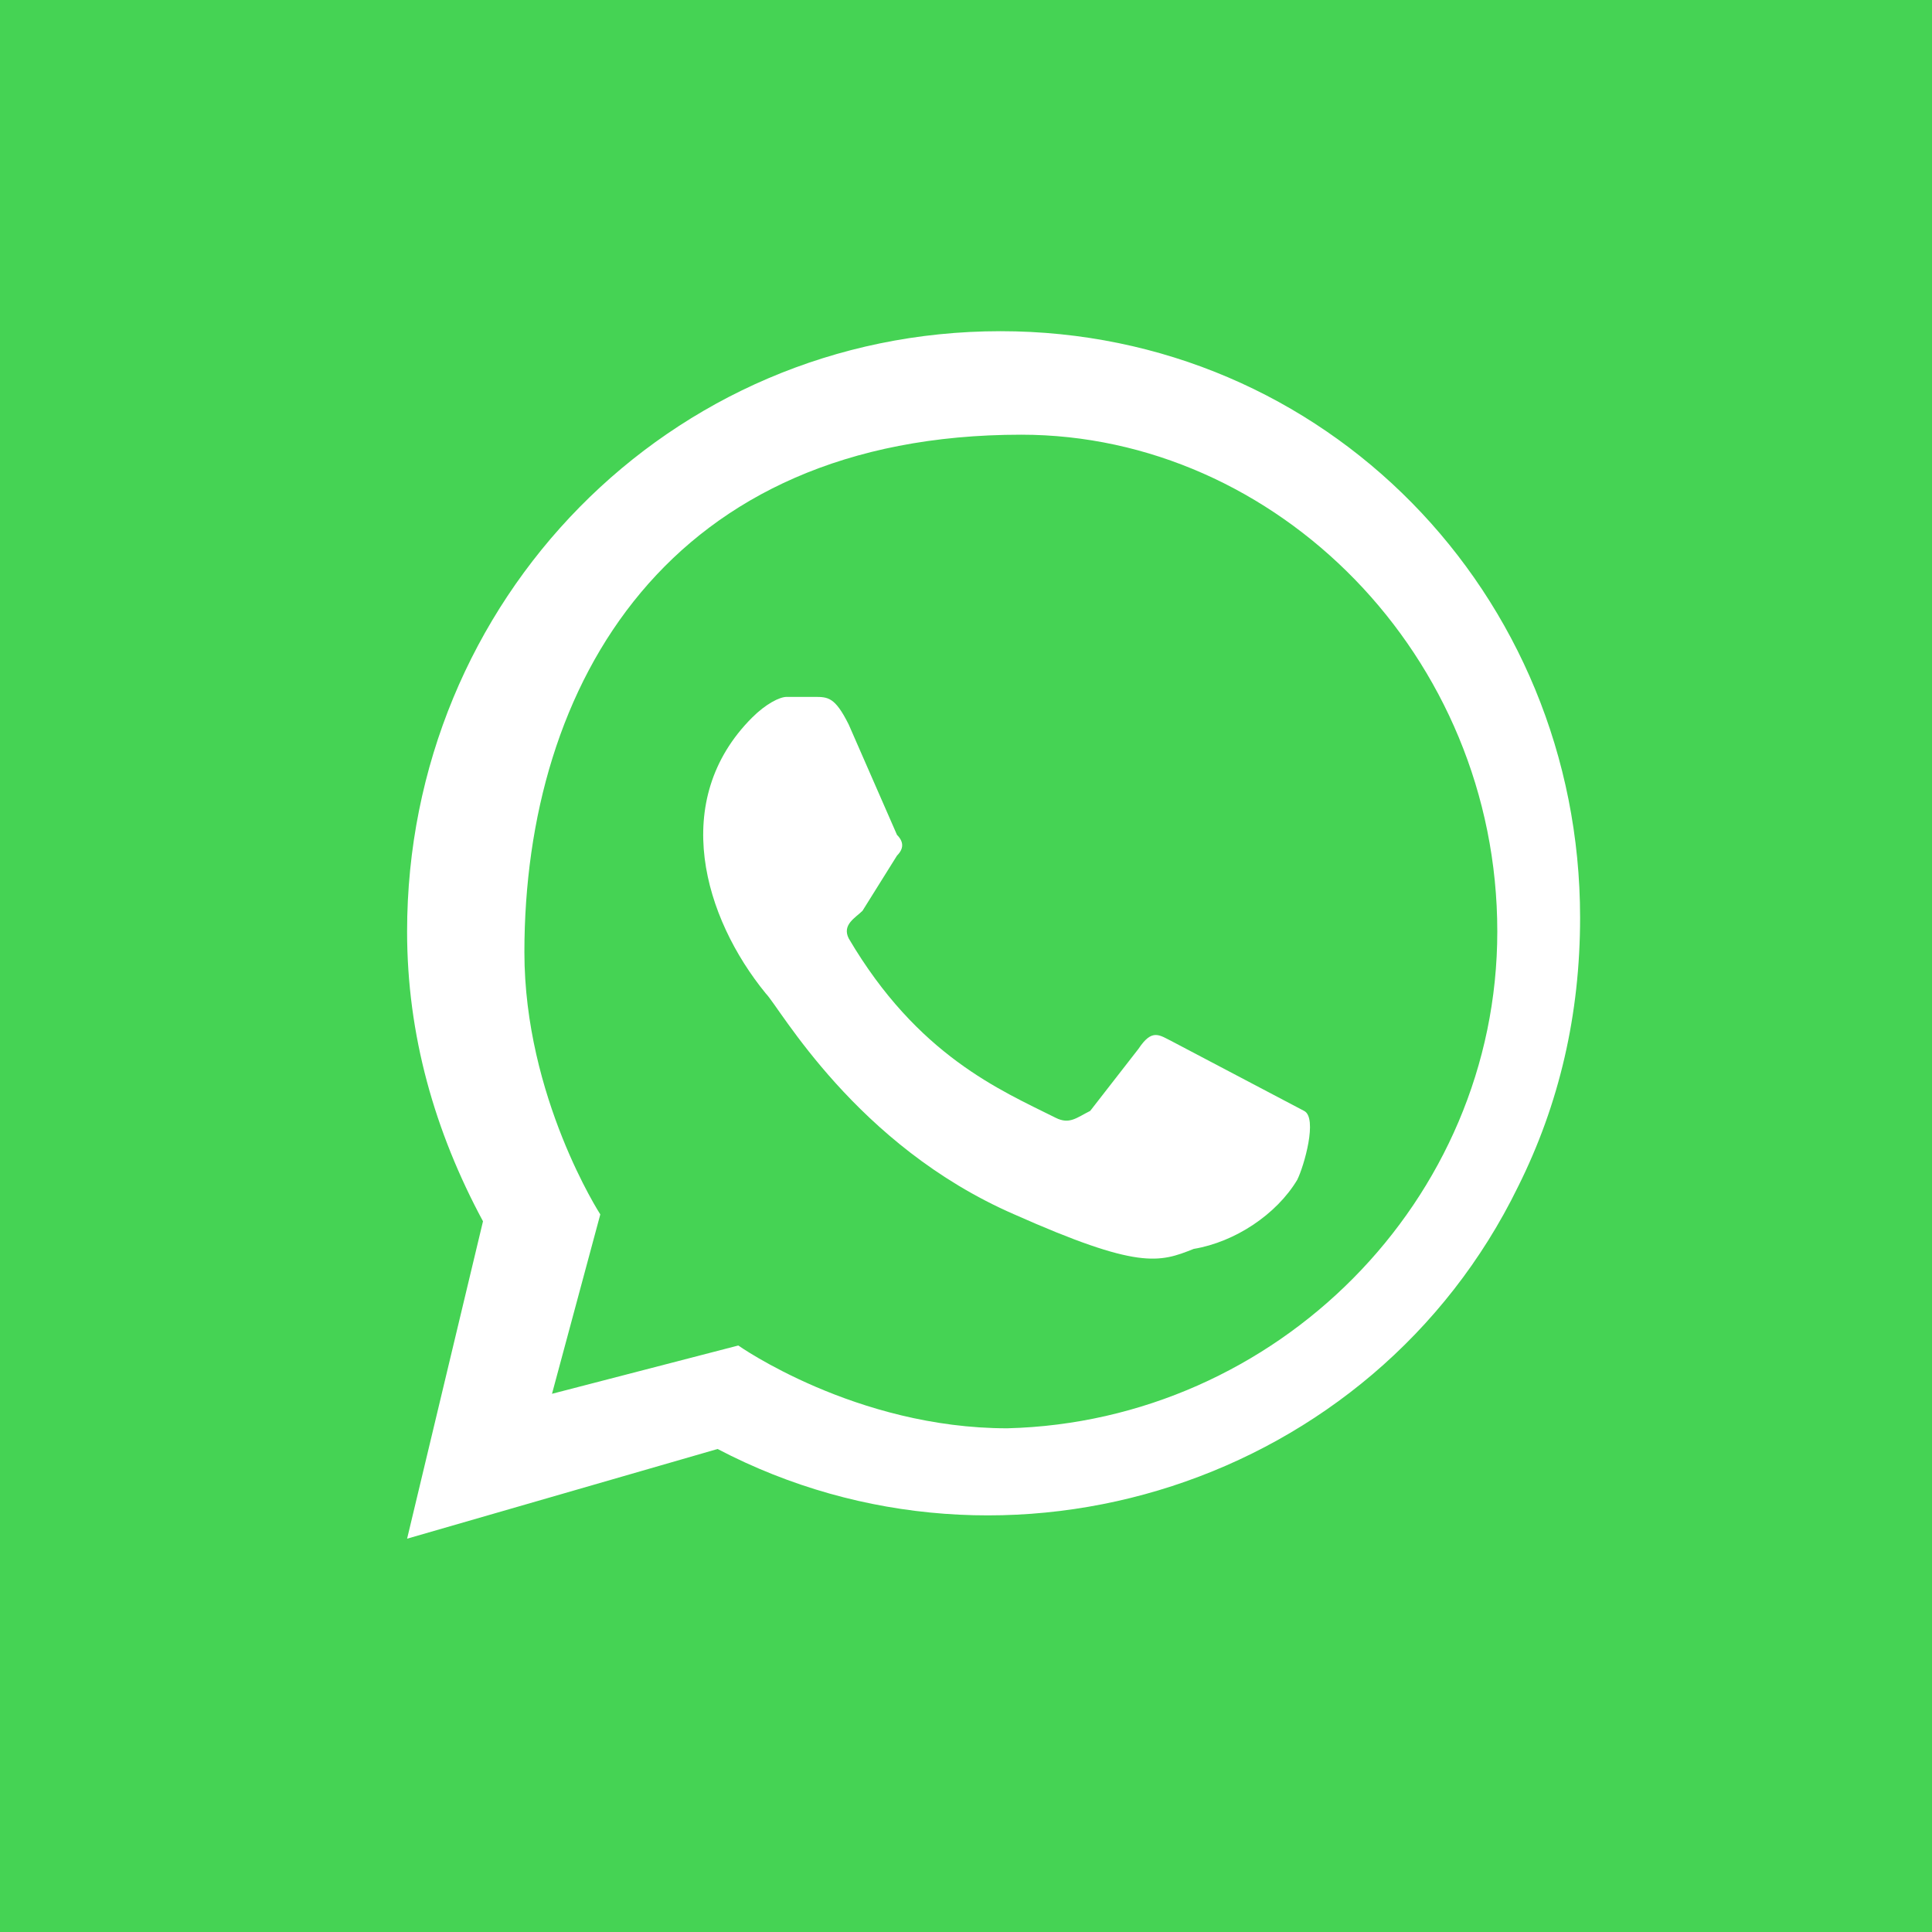
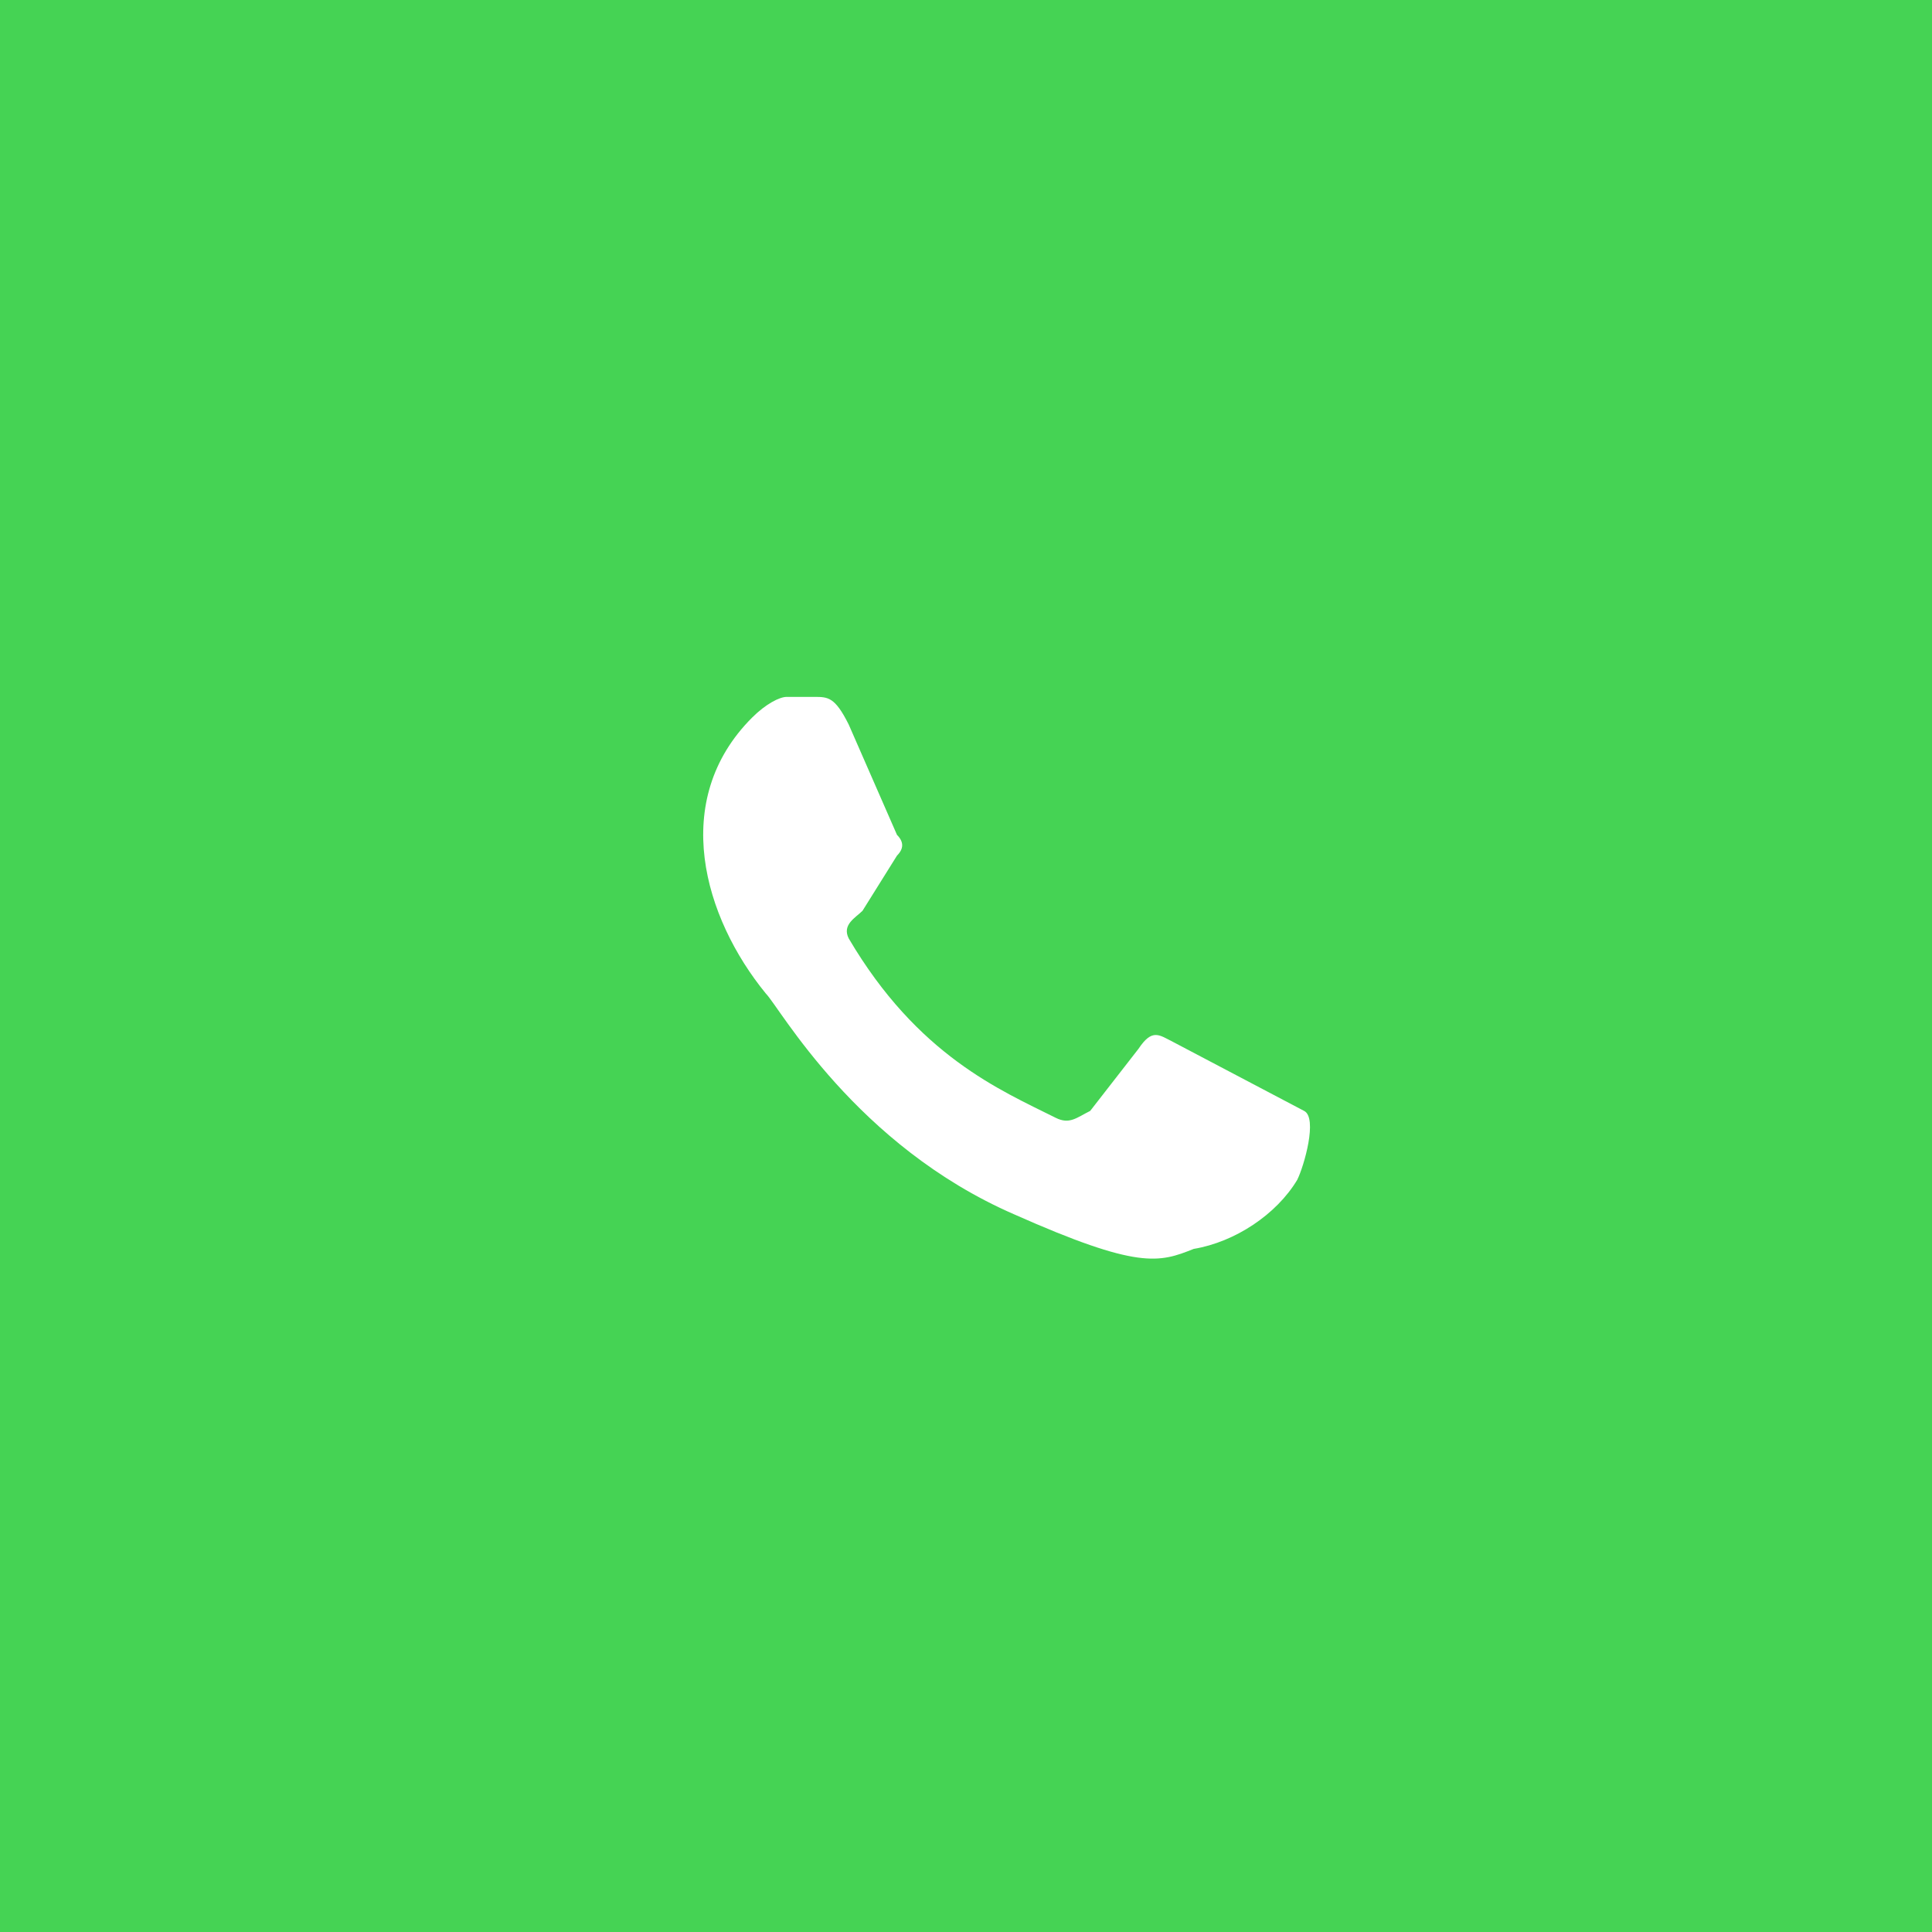
<svg xmlns="http://www.w3.org/2000/svg" version="1.1" id="Calque_1" x="0px" y="0px" viewBox="0 0 28 28" xml:space="preserve" width="28" height="28">
  <rect x="0" y="0" width="28" height="28" fill="#333333" stroke="none" />
  <defs id="defs5119" />
  <style type="text/css" id="style4418">
	.st0{fill:#2D2D2D;}
	.st1{fill:#FFFFFF;}
	.st2{fill:#2CAED3;}
	.st3{fill:#A7A6A6;}
	.st4{fill:#C2BCBF;}
	.st5{fill:#B1B0B0;}
	.st6{fill:#898787;}
	.st7{fill:#1AADD0;}
	.st8{fill:#A6A6A6;}
	.st9{fill:#38AED4;}
	.st10{fill:#2D2E2D;}
	.st11{fill:#A8A6A6;}
	.st12{fill:#1DA1F3;}
	.st13{fill:#3B5998;}
	.st14{fill:#DC4639;}
	.st15{fill:#45D354;}
	.st16{fill:#FFBA00;}
	.st17{fill:#7C7C7C;}
</style>
  <g id="g5082" transform="translate(-11,-2305)">
    <path class="st15" d="m 11,2305 h 28 v 0 28 H 11 v 0 z" id="path5076" />
    <path class="st1" d="m 28,2320.1 c -0.2,-0.1 -0.3,-0.2 -0.5,0.1 l -0.7,0.9 c -0.2,0.1 -0.3,0.2 -0.5,0.1 -0.8,-0.4 -2,-0.9 -3,-2.6 -0.1,-0.2 0.1,-0.3 0.2,-0.4 l 0.5,-0.8 c 0.1,-0.1 0.1,-0.2 0,-0.3 l -0.7,-1.6 c -0.2,-0.4 -0.3,-0.4 -0.5,-0.4 h -0.4 c -0.1,0 -0.3,0.1 -0.5,0.3 -1.2,1.2 -0.7,2.9 0.2,4 0.2,0.2 1.3,2.2 3.6,3.2 1.8,0.8 2.1,0.7 2.6,0.5 0.6,-0.1 1.2,-0.5 1.5,-1 0.1,-0.2 0.3,-0.9 0.1,-1 z" id="path5078" />
-     <path class="st1" d="m 25.6,2325.7 c -2.2,0 -3.9,-1.2 -3.9,-1.2 l -2.7,0.7 0.7,-2.6 c 0,0 -1.1,-1.7 -1.1,-3.8 0,-3.9 2.1,-7.5 7.2,-7.5 3.7,0 6.9,3.2 6.9,7.2 0,3.9 -3.2,7.1 -7.1,7.2 m -8.7,1.6 4.5,-1.3 c 4.2,2.2 9.5,0.5 11.6,-3.8 0.6,-1.2 0.9,-2.5 0.9,-3.9 0,-4.7 -3.7,-8.5 -8.4,-8.5 -4.8,0 -8.6,3.9 -8.6,8.7 0,1.5 0.4,2.9 1.1,4.2 z" id="path5080" />
  </g>
</svg>